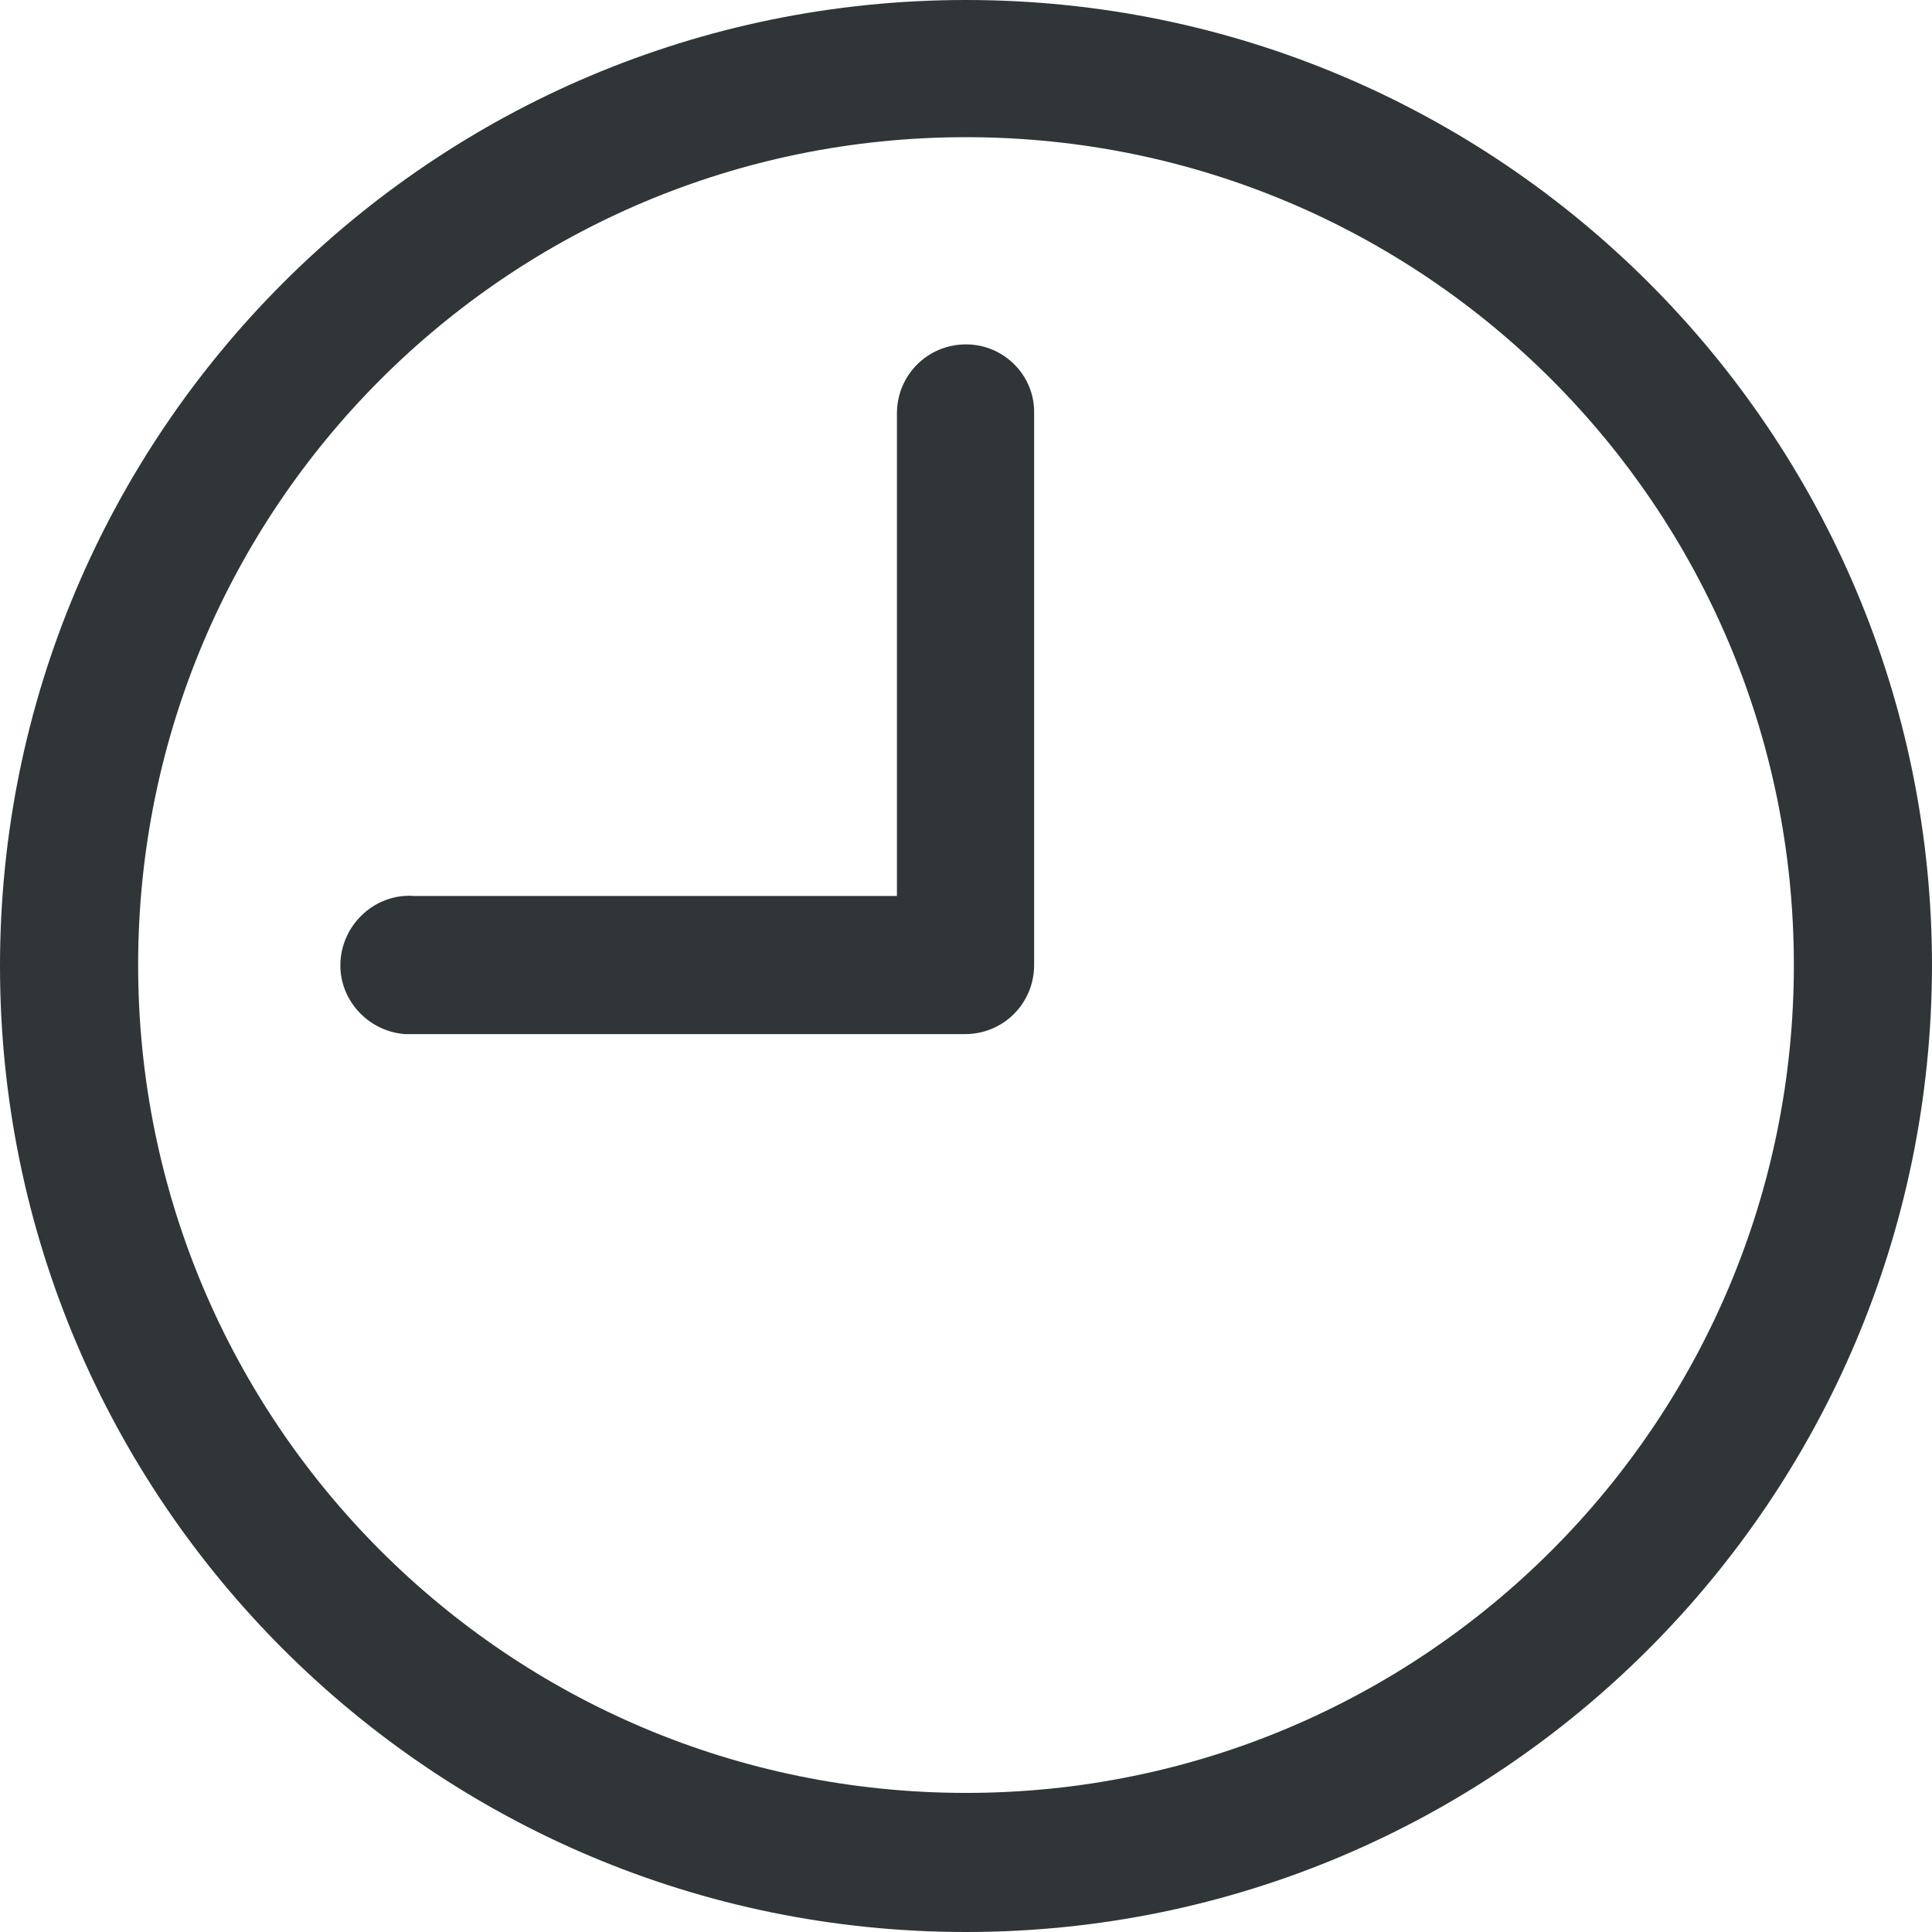
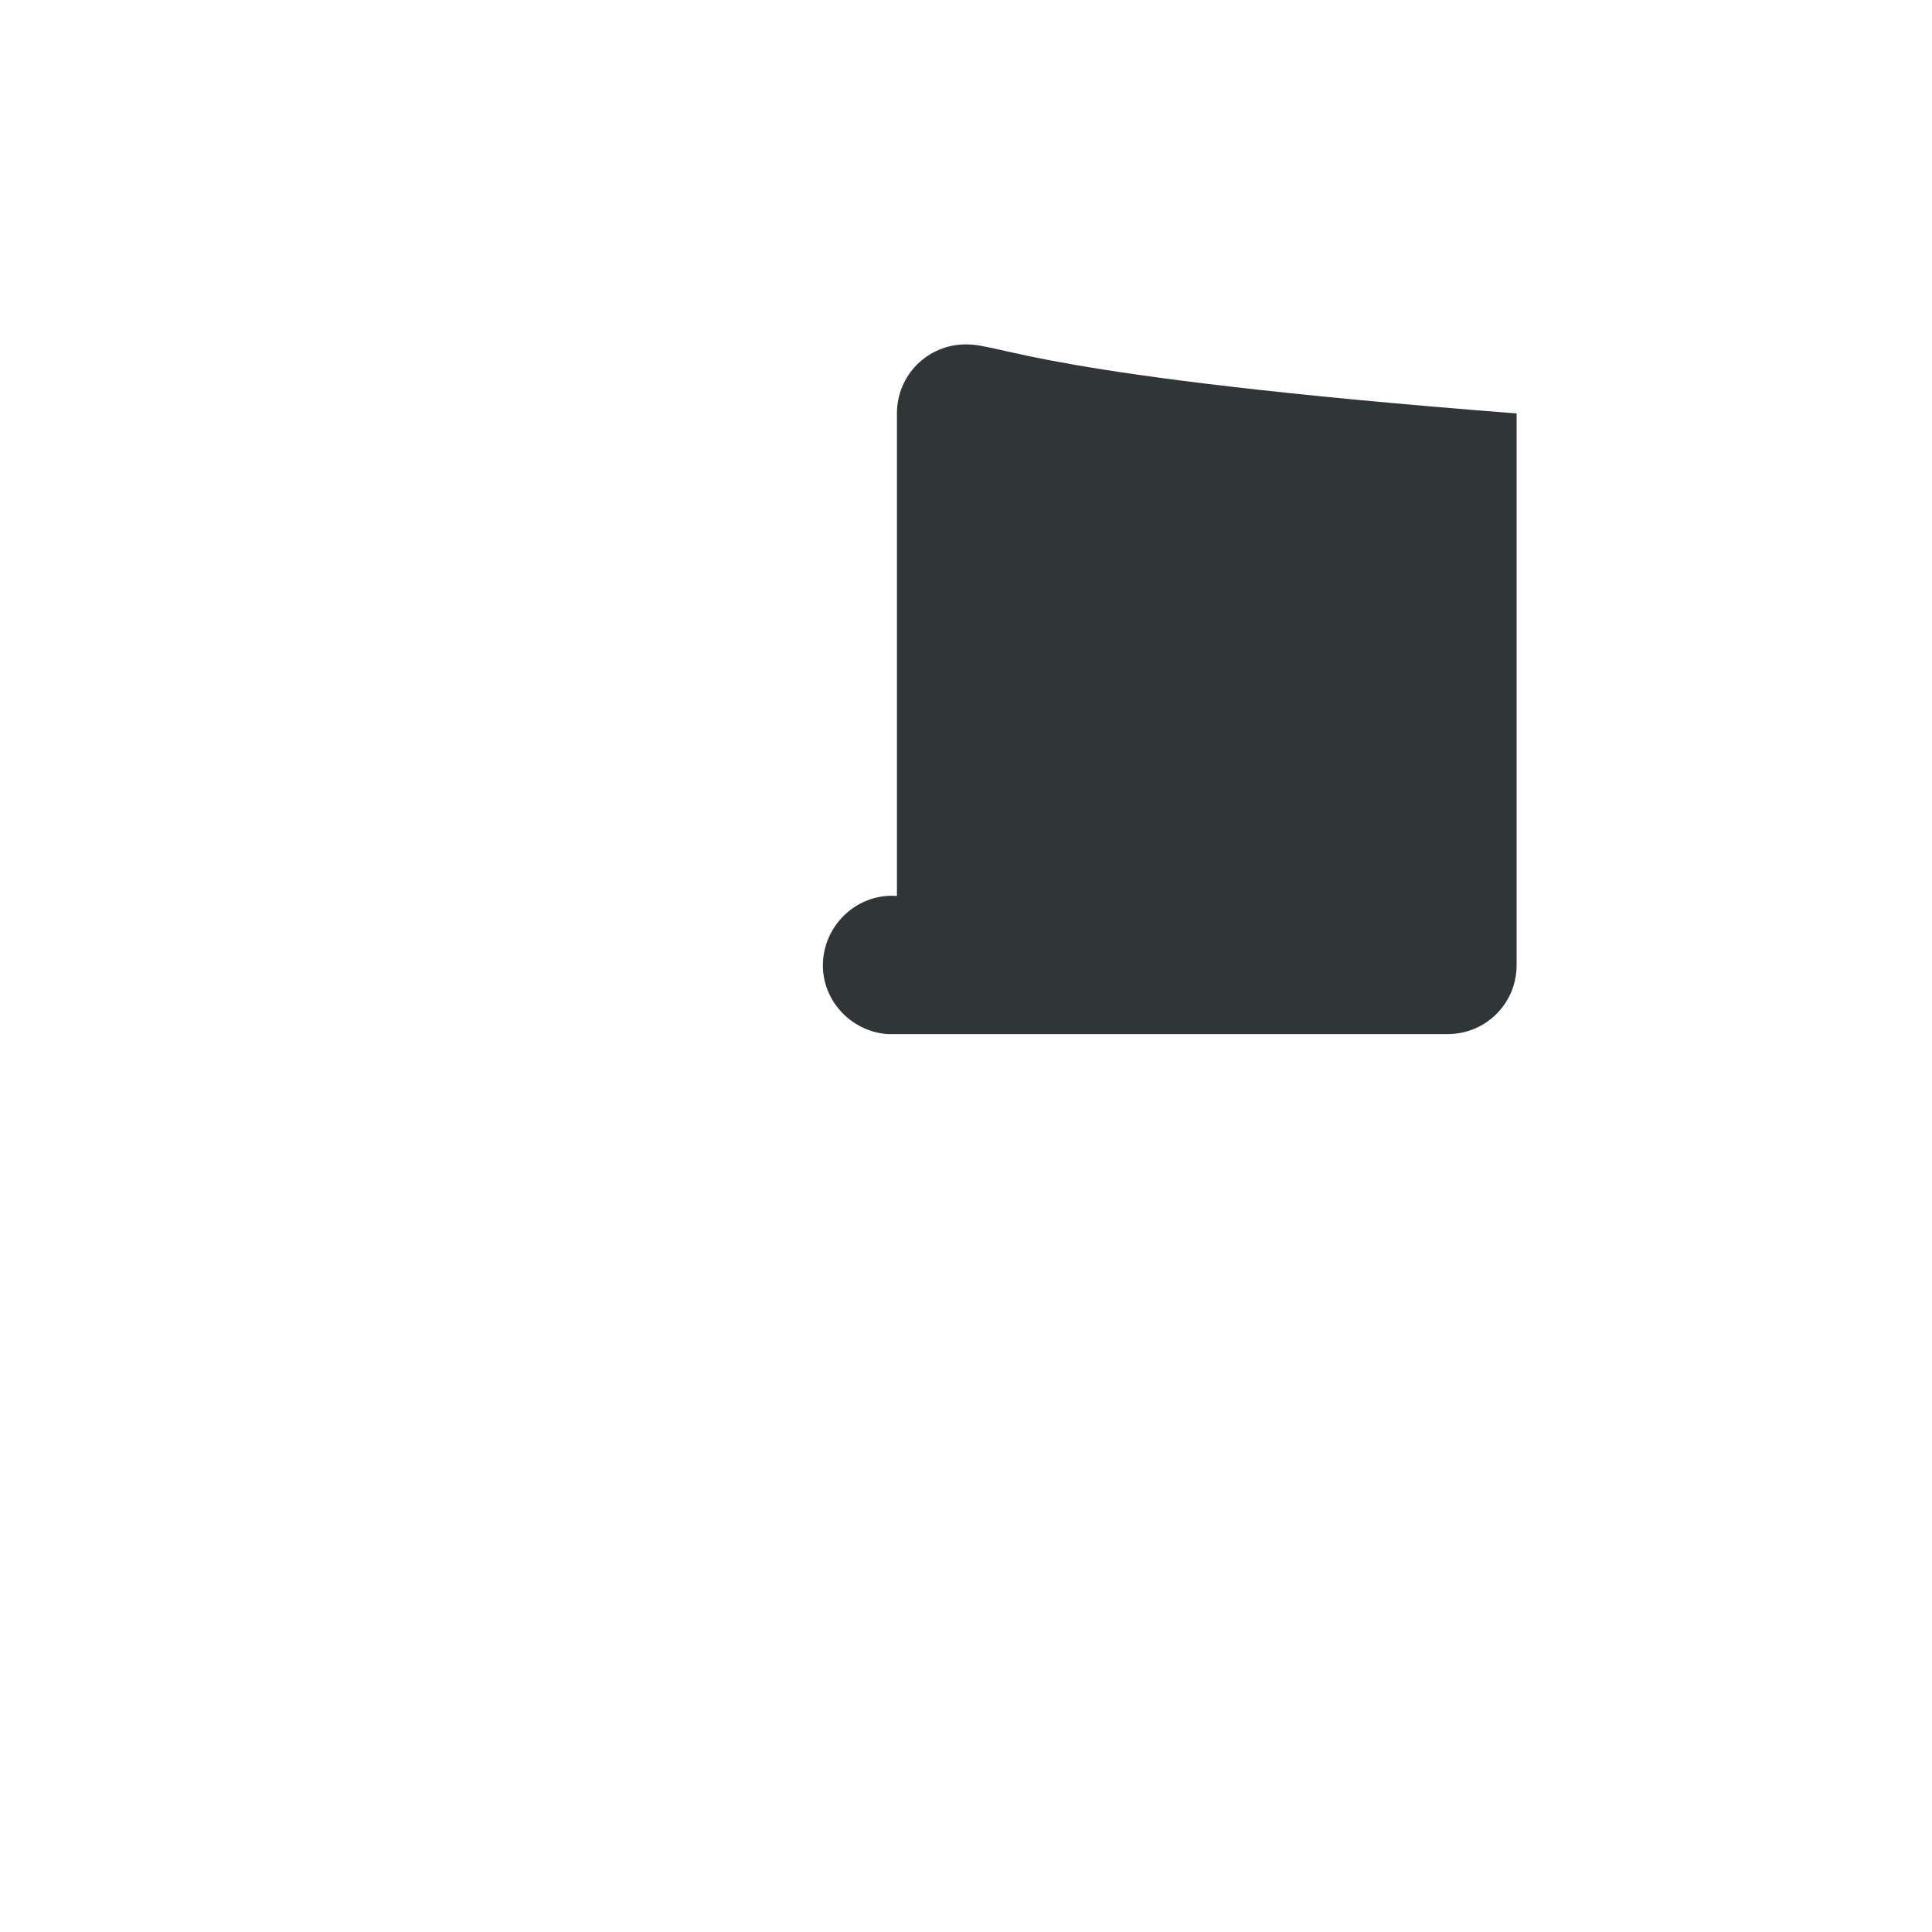
<svg xmlns="http://www.w3.org/2000/svg" version="1.1" id="レイヤー_1" x="0px" y="0px" viewBox="0 0 20.14 20.14" style="enable-background:new 0 0 20.14 20.14;" xml:space="preserve">
  <style type="text/css">
	.st0{fill:#303537;}
</style>
-   <path class="st0" d="M20.14,10.07C20.14,4.51,15.63,0,10.07,0S0,4.51,0,10.07s4.51,10.07,10.07,10.07S20.13,15.63,20.14,10.07z   M10.07,18.69c-4.77,0-8.63-3.86-8.63-8.63s3.86-8.63,8.63-8.63s8.63,3.86,8.63,8.63S14.84,18.69,10.07,18.69z" />
-   <path class="st0" d="M10.07,3.59c-0.4,0-0.72,0.32-0.72,0.72v5.03H4.32c-0.4-0.03-0.74,0.28-0.77,0.67  c-0.03,0.4,0.28,0.74,0.67,0.77c0.03,0,0.06,0,0.09,0h5.75c0.4,0,0.72-0.32,0.72-0.72V4.31C10.79,3.92,10.47,3.59,10.07,3.59z" />
+   <path class="st0" d="M10.07,3.59c-0.4,0-0.72,0.32-0.72,0.72v5.03c-0.4-0.03-0.74,0.28-0.77,0.67  c-0.03,0.4,0.28,0.74,0.67,0.77c0.03,0,0.06,0,0.09,0h5.75c0.4,0,0.72-0.32,0.72-0.72V4.31C10.79,3.92,10.47,3.59,10.07,3.59z" />
</svg>